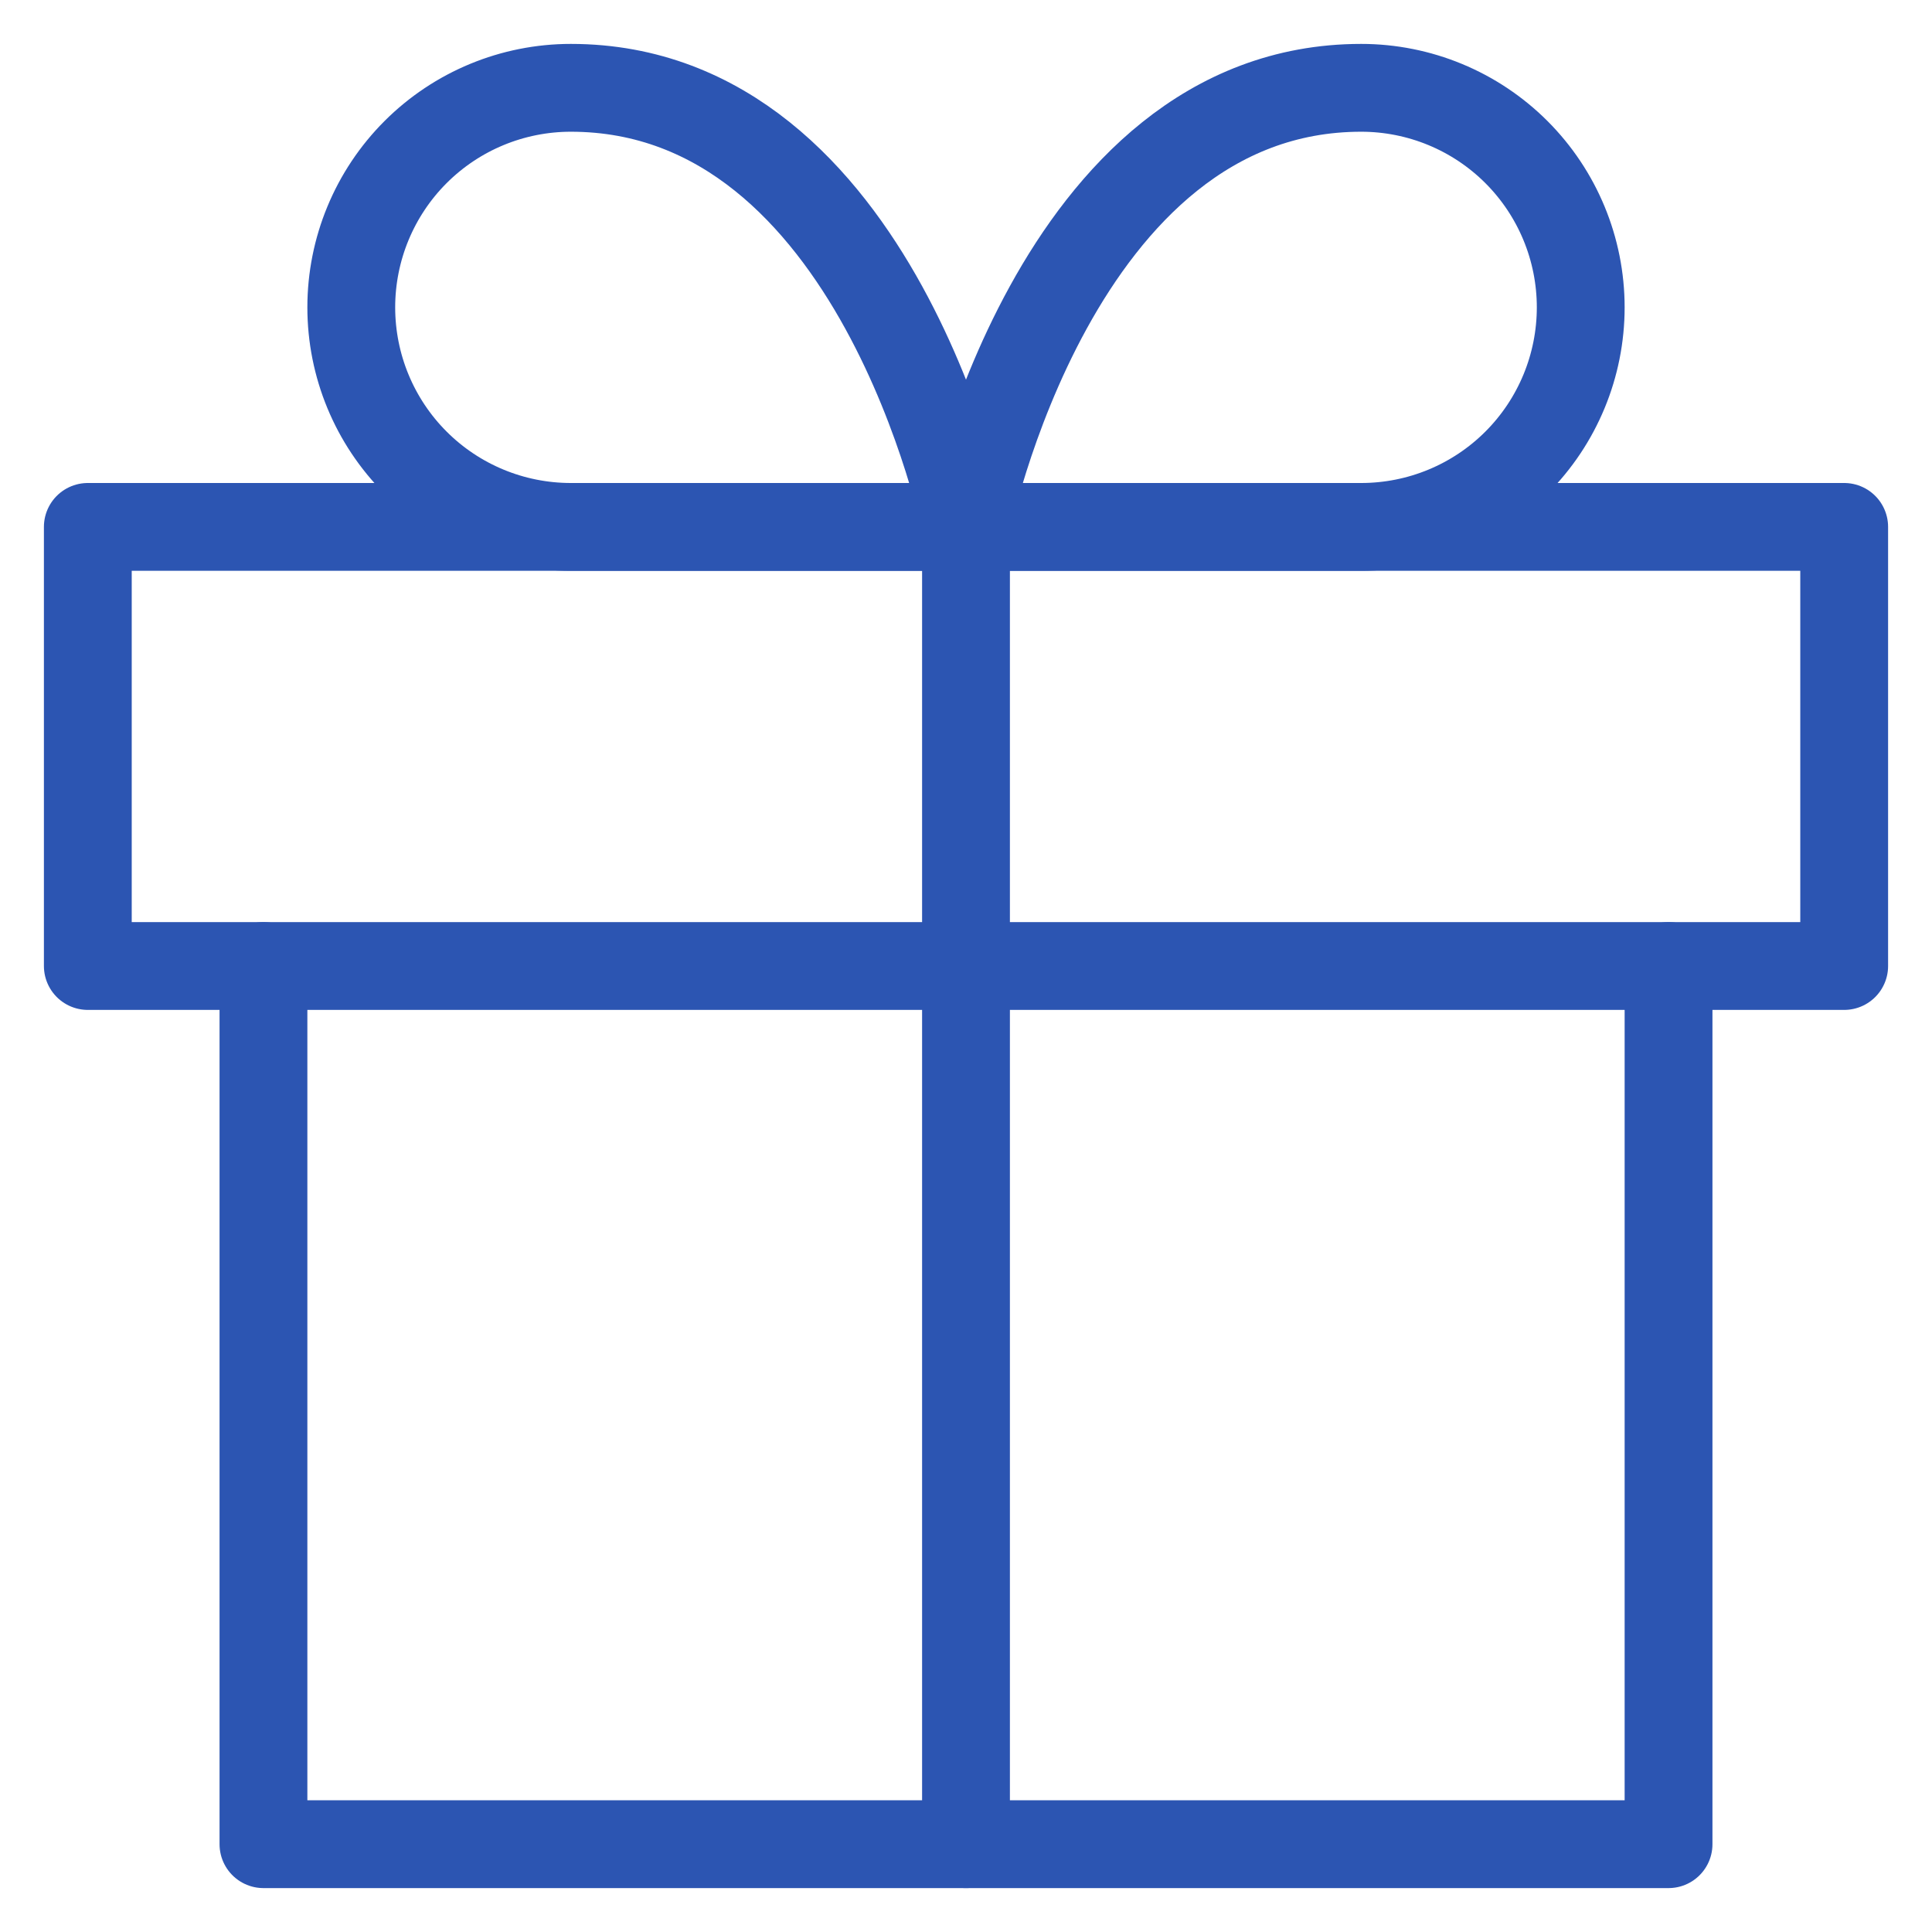
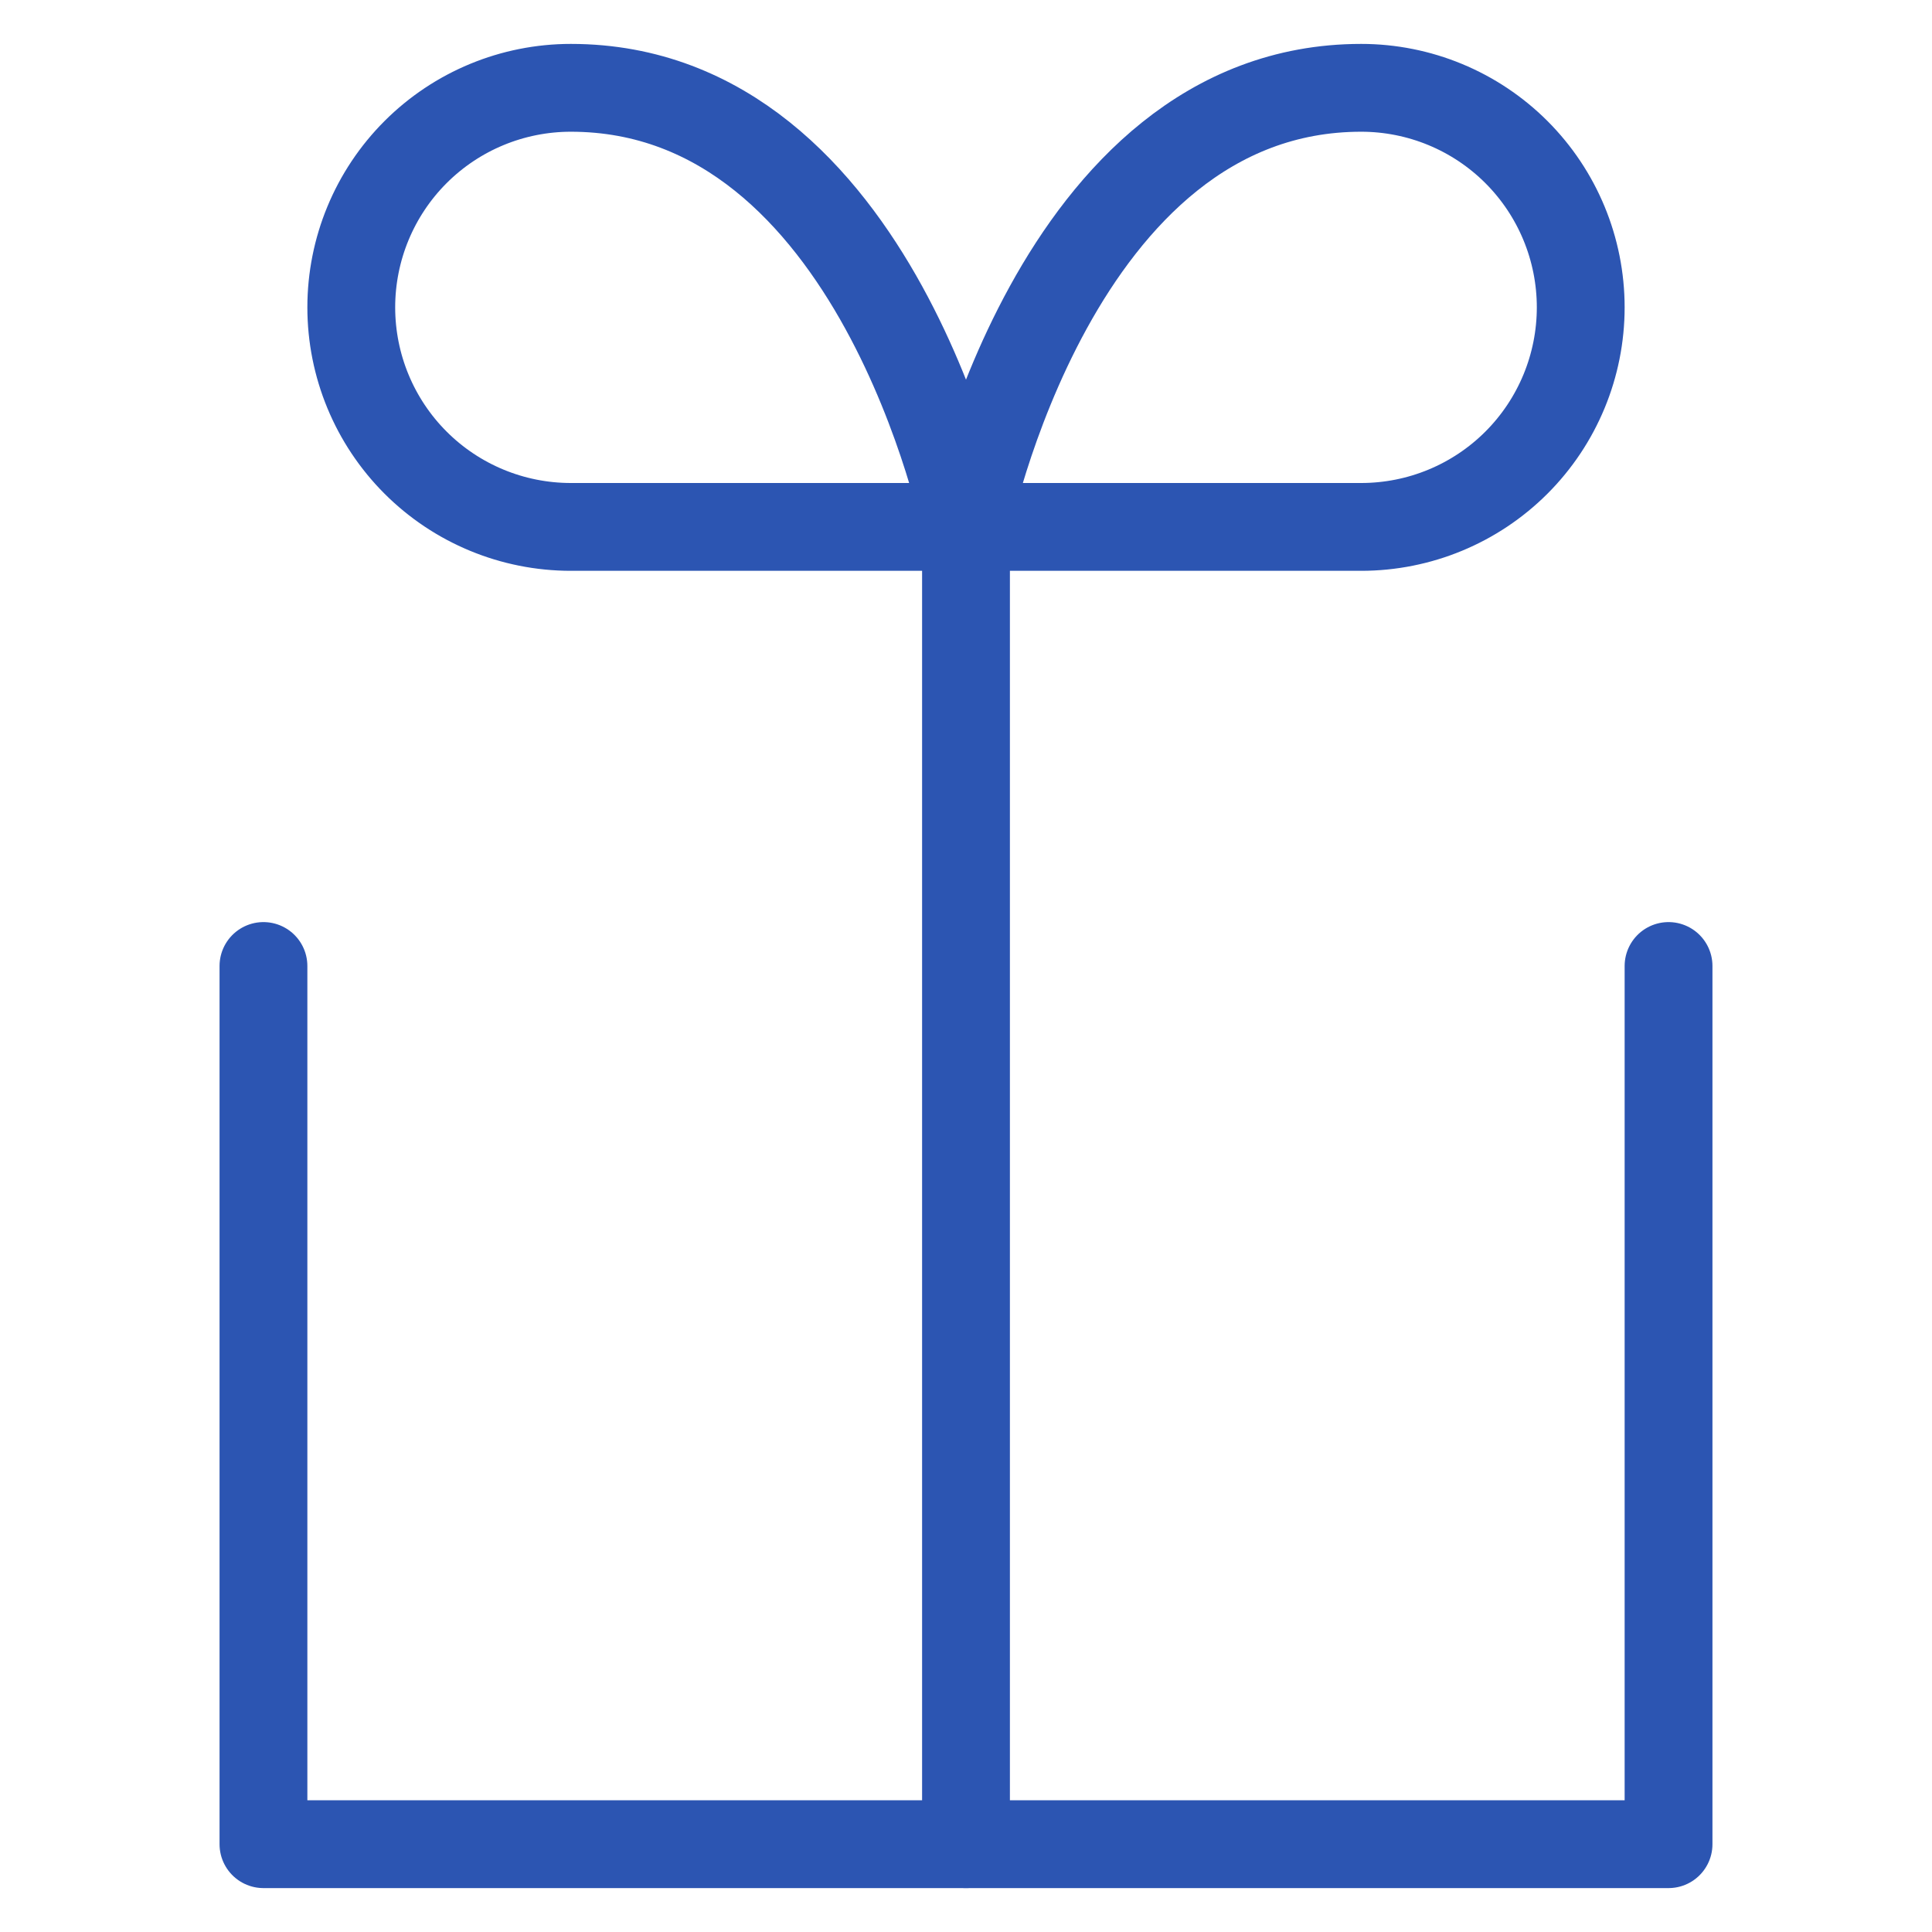
<svg xmlns="http://www.w3.org/2000/svg" width="22" height="22" viewBox="0 0 22 22" fill="none">
  <path d="M19 11V21H3V11" stroke="#2C55B2" stroke-linecap="round" stroke-linejoin="round" />
-   <path d="M21 6H1V11H21V6Z" stroke="#2C55B2" stroke-linecap="round" stroke-linejoin="round" />
  <path d="M11 21V6" stroke="#2C55B2" stroke-linecap="round" stroke-linejoin="round" />
  <path d="M11 6H6.5C5.837 6 5.201 5.737 4.732 5.268C4.263 4.799 4 4.163 4 3.5C4 2.837 4.263 2.201 4.732 1.732C5.201 1.263 5.837 1 6.5 1C10 1 11 6 11 6Z" stroke="#2C55B2" stroke-linecap="round" stroke-linejoin="round" />
  <path d="M11 6H15.5C16.163 6 16.799 5.737 17.268 5.268C17.737 4.799 18 4.163 18 3.5C18 2.837 17.737 2.201 17.268 1.732C16.799 1.263 16.163 1 15.5 1C12 1 11 6 11 6Z" stroke="#2C55B2" stroke-linecap="round" stroke-linejoin="round" />
</svg>